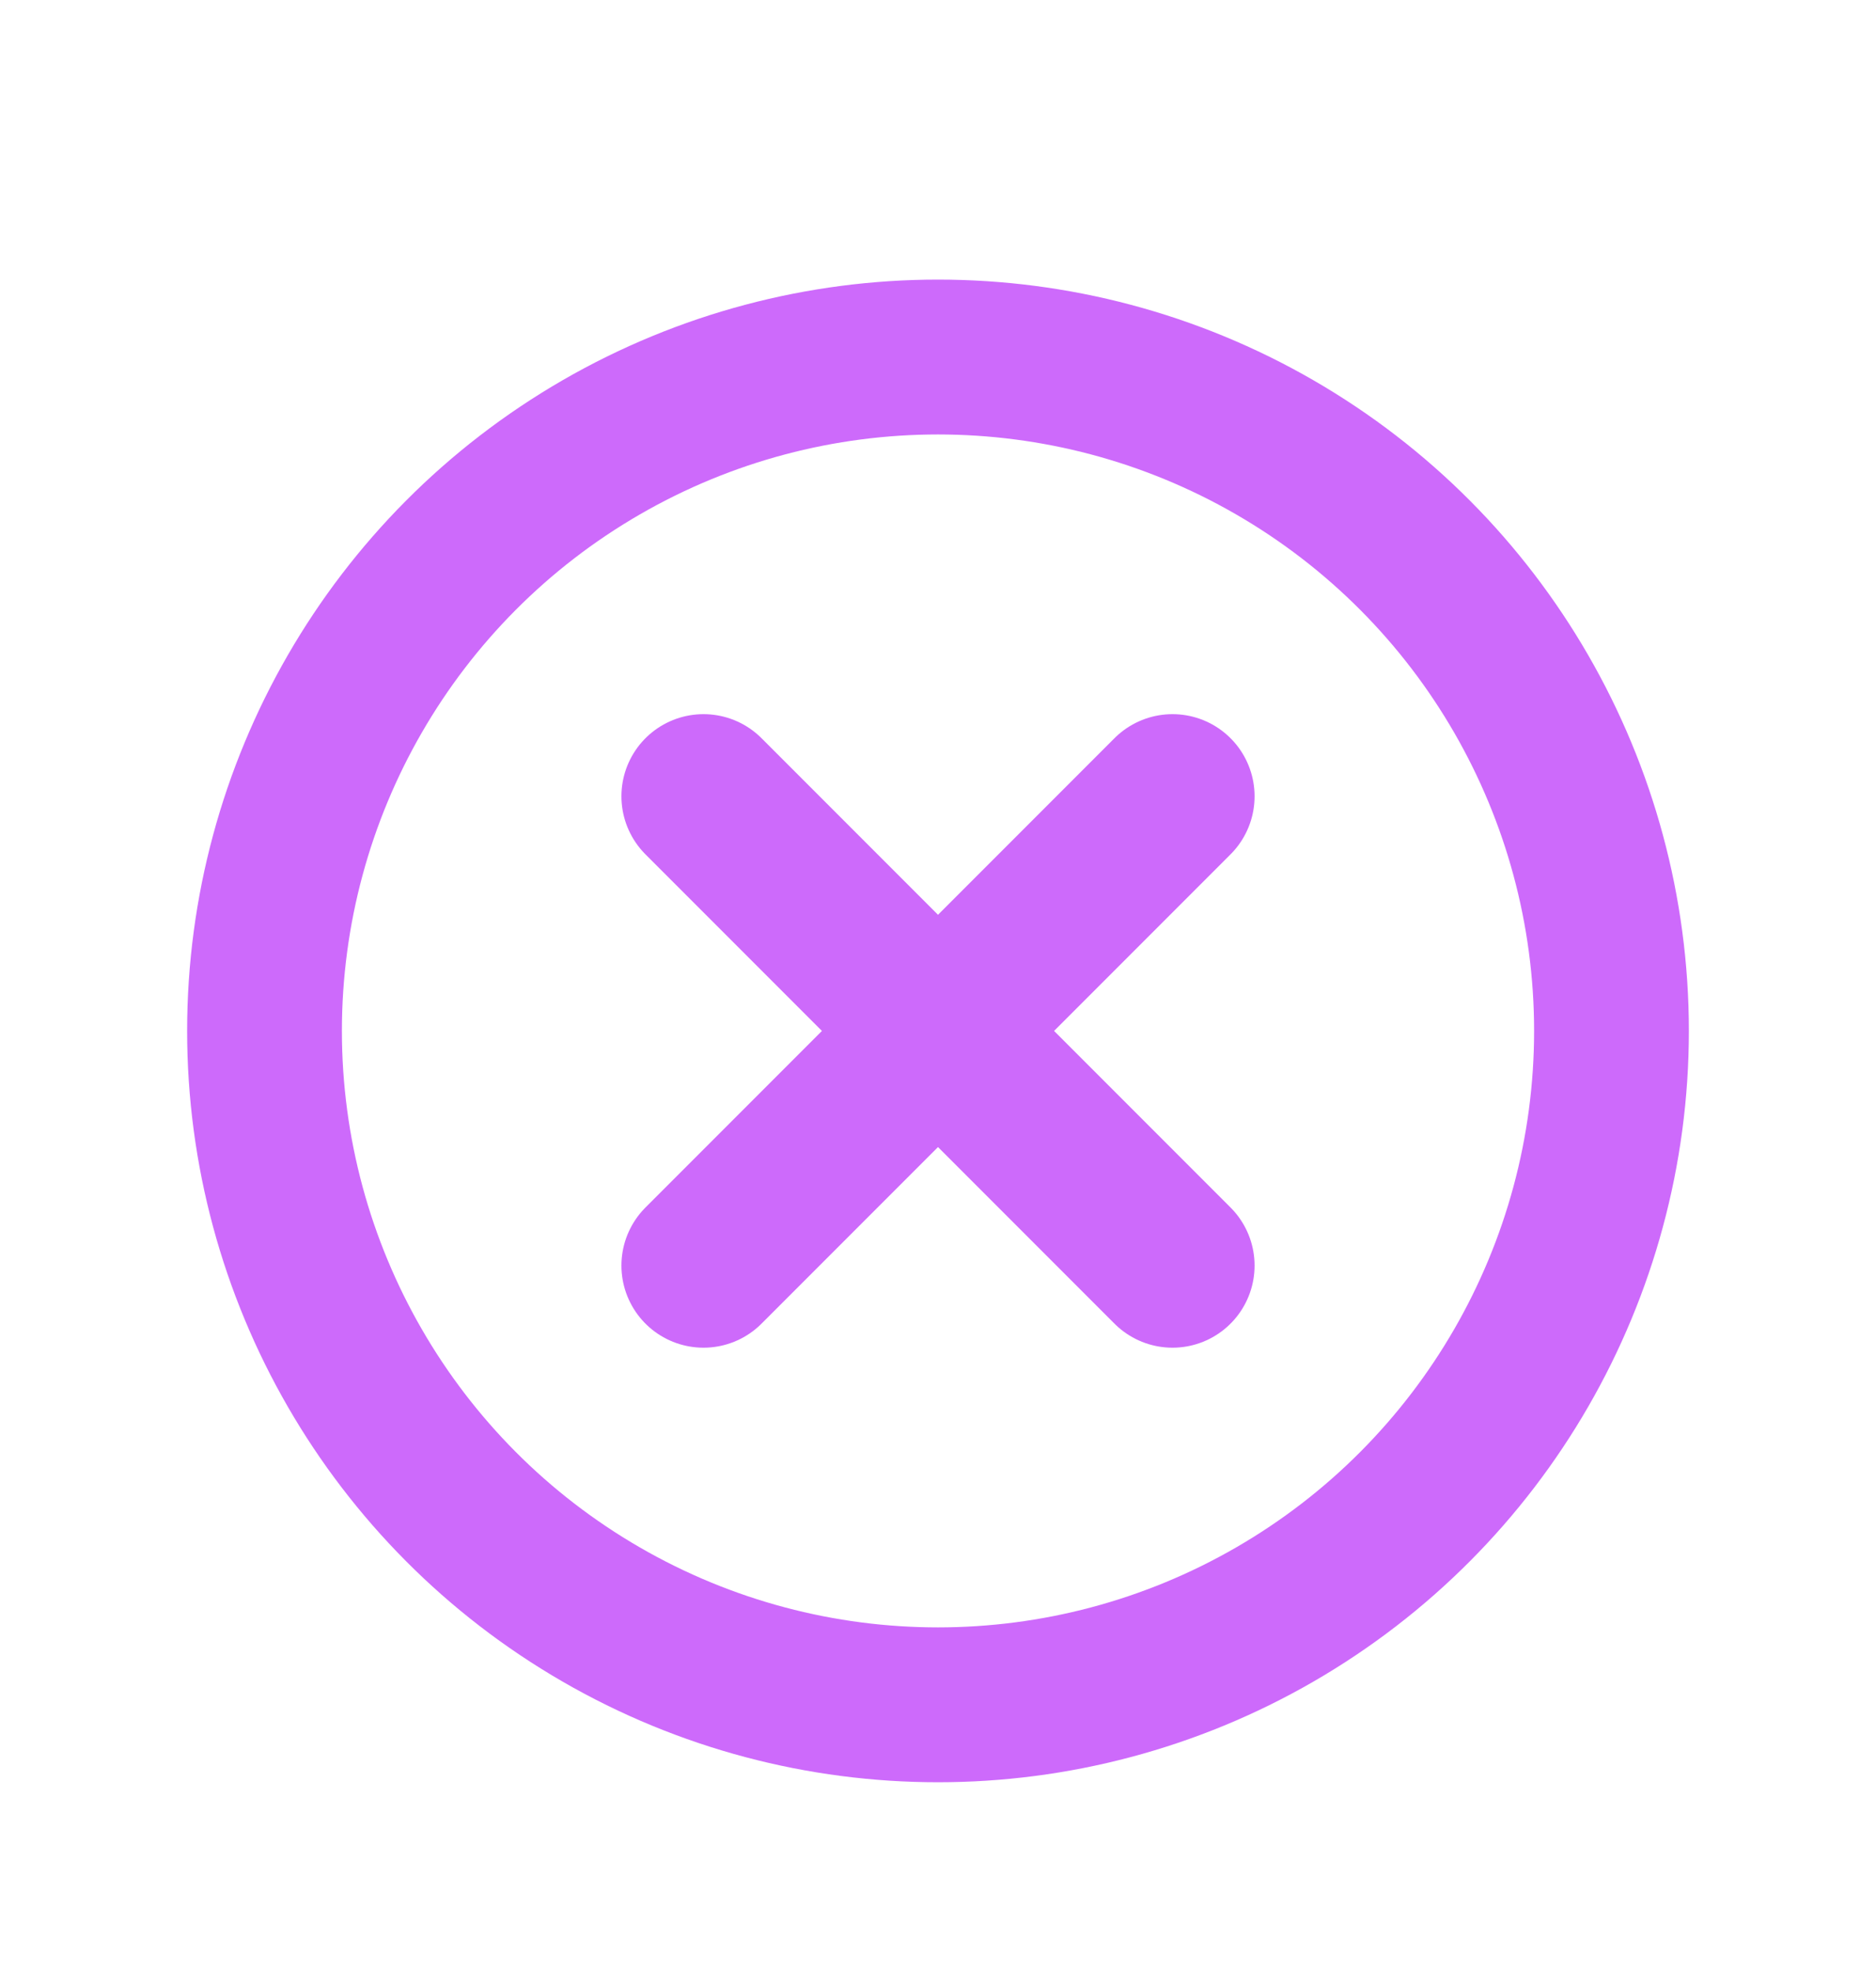
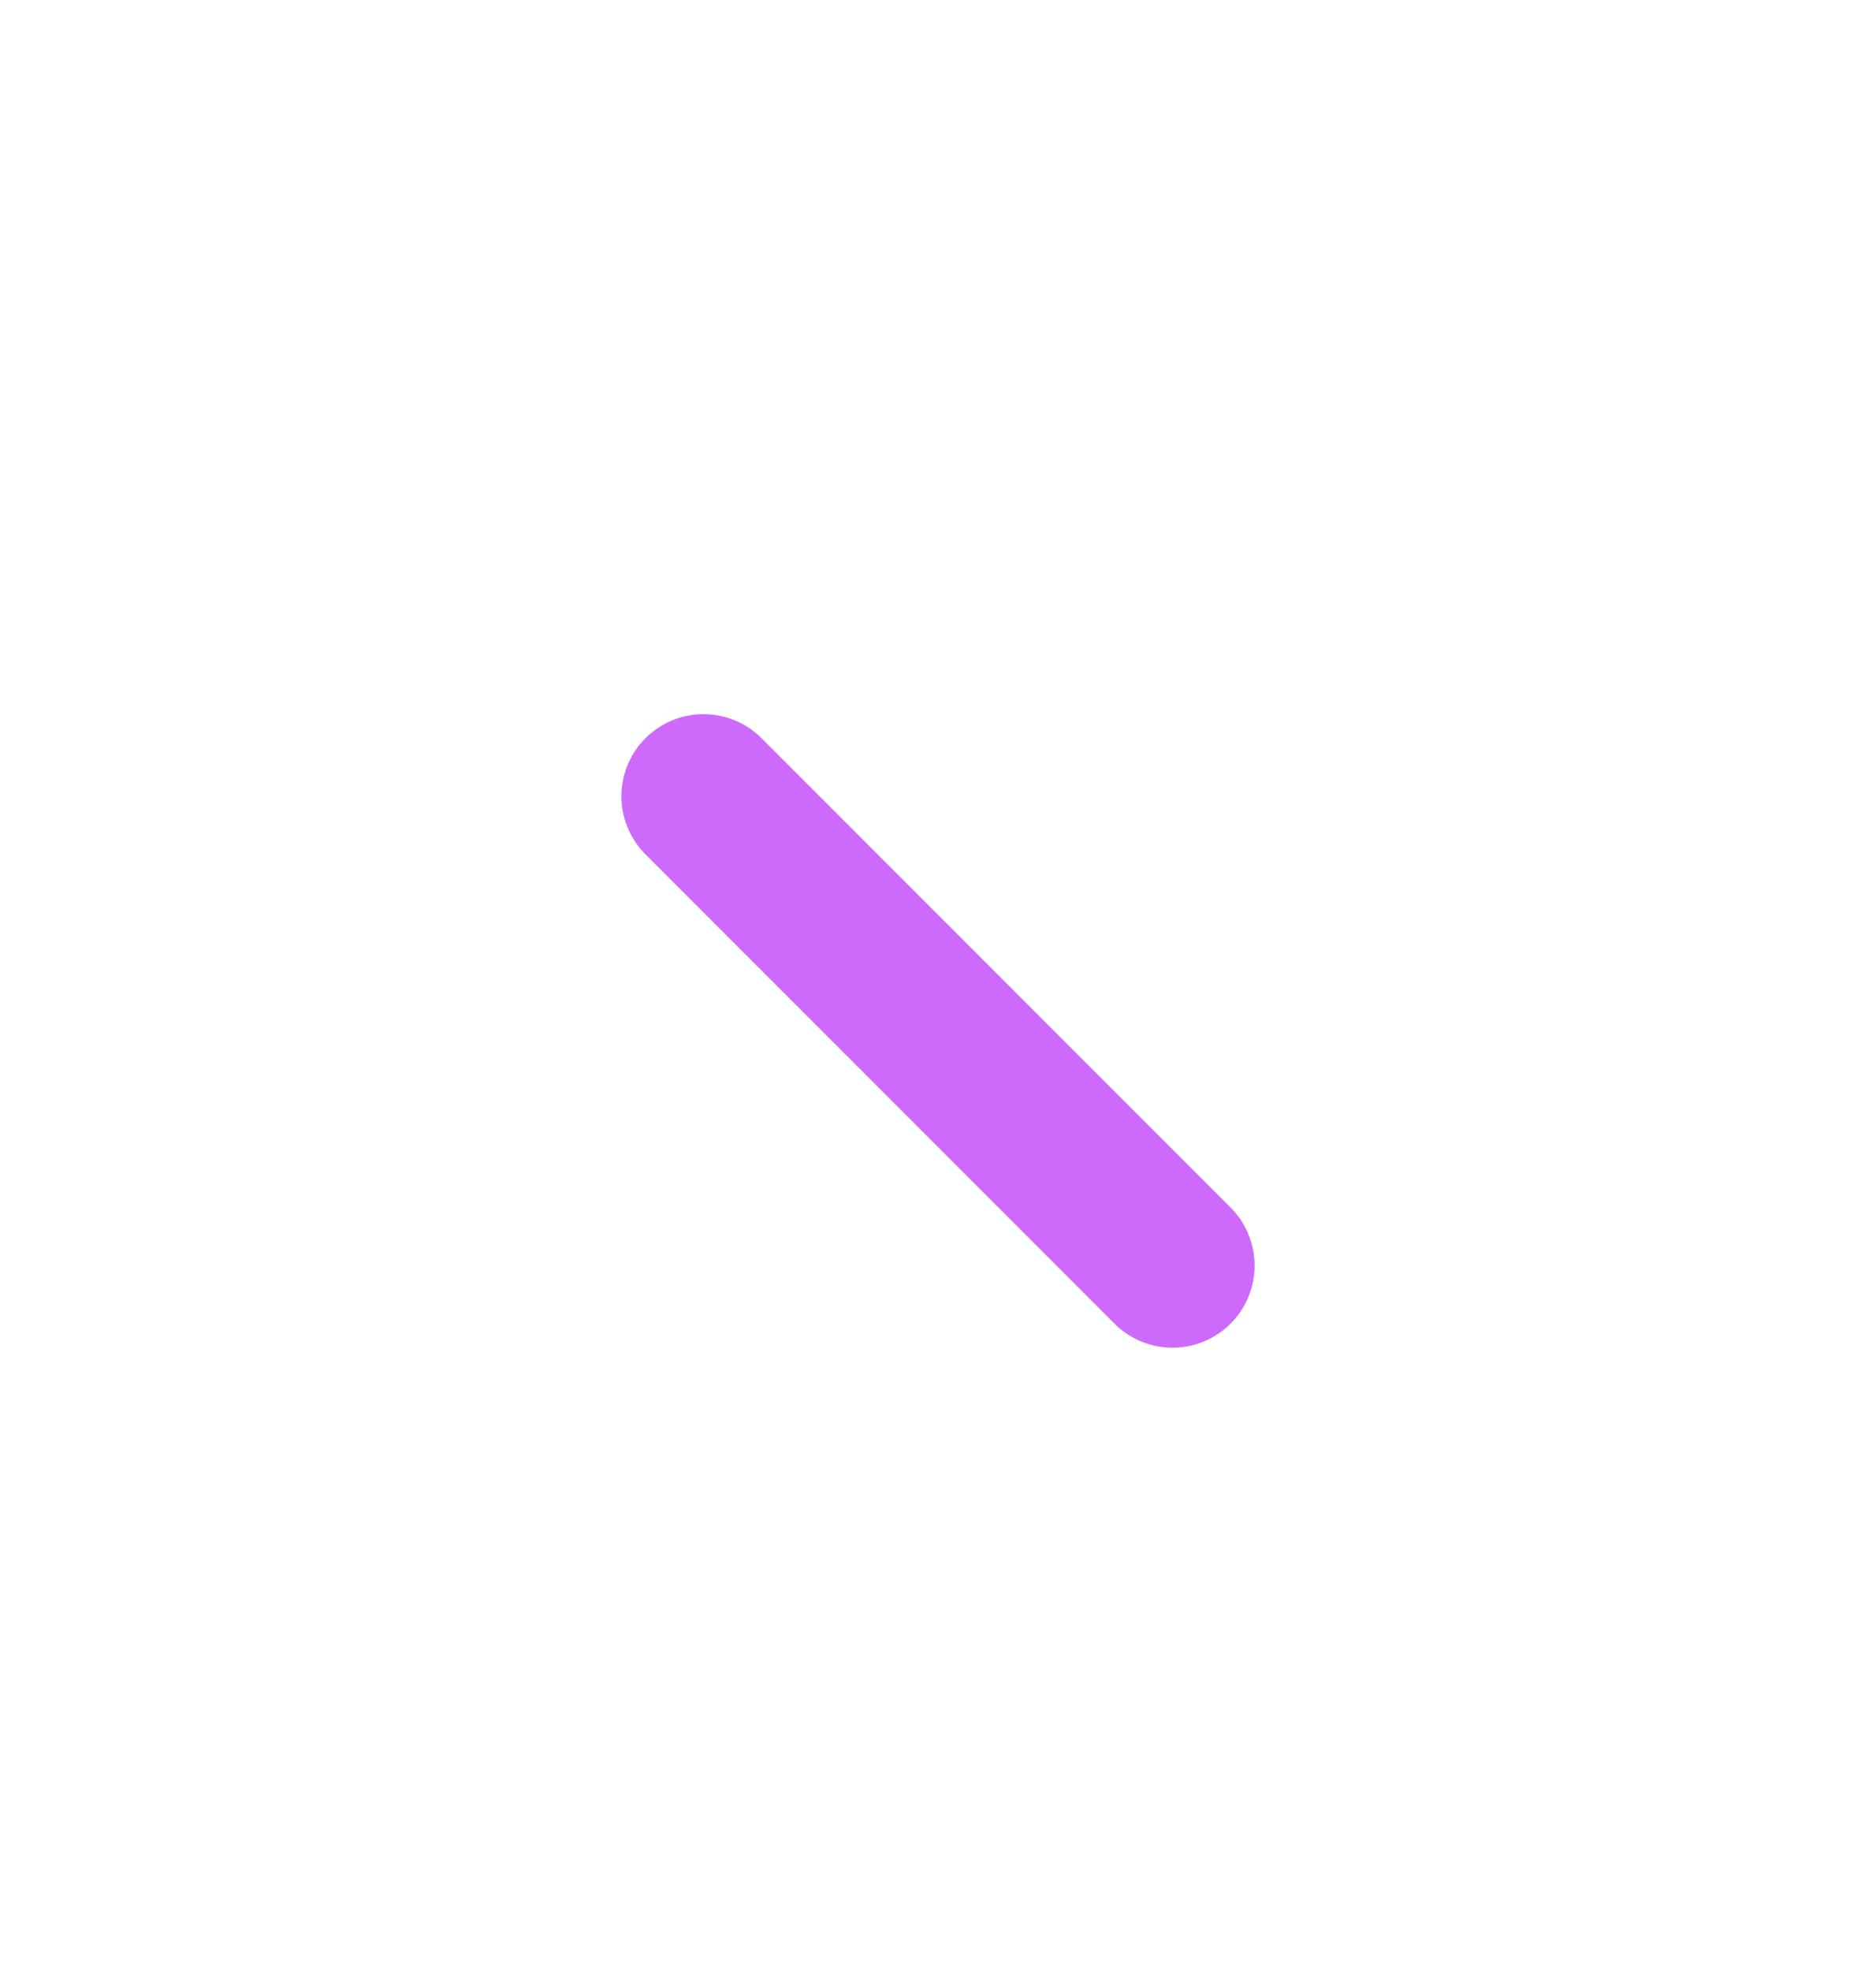
<svg xmlns="http://www.w3.org/2000/svg" width="20" height="21" viewBox="0 0 20 21" fill="none">
-   <circle cx="10" cy="10.984" r="7.18" stroke="#CD6AFB" stroke-width="1.65" />
-   <path d="M12.5 8.484L7.5 13.484M7.5 8.484L12.5 13.484" stroke="#CD6AFB" stroke-width="1.75" stroke-miterlimit="1.5" stroke-linecap="round" stroke-linejoin="round" />
+   <path d="M12.5 8.484M7.5 8.484L12.5 13.484" stroke="#CD6AFB" stroke-width="1.75" stroke-miterlimit="1.5" stroke-linecap="round" stroke-linejoin="round" />
</svg>